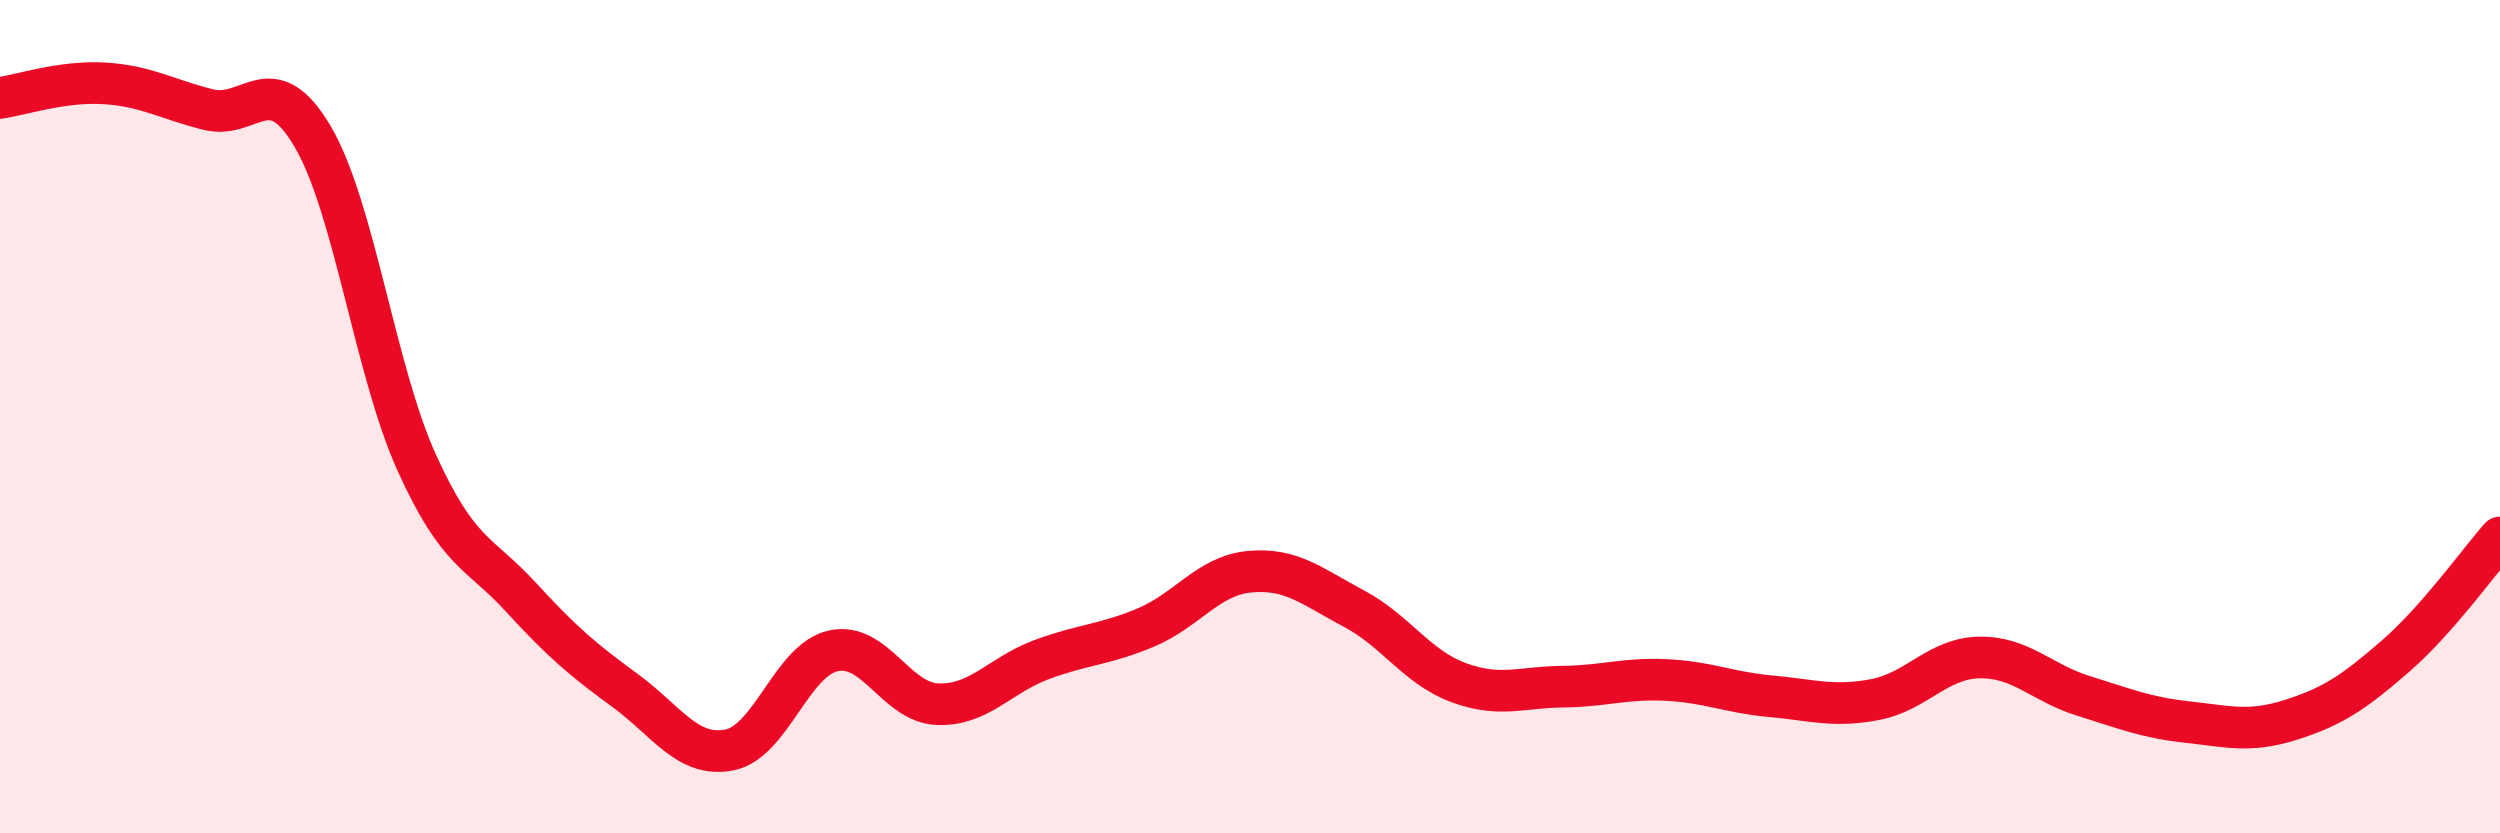
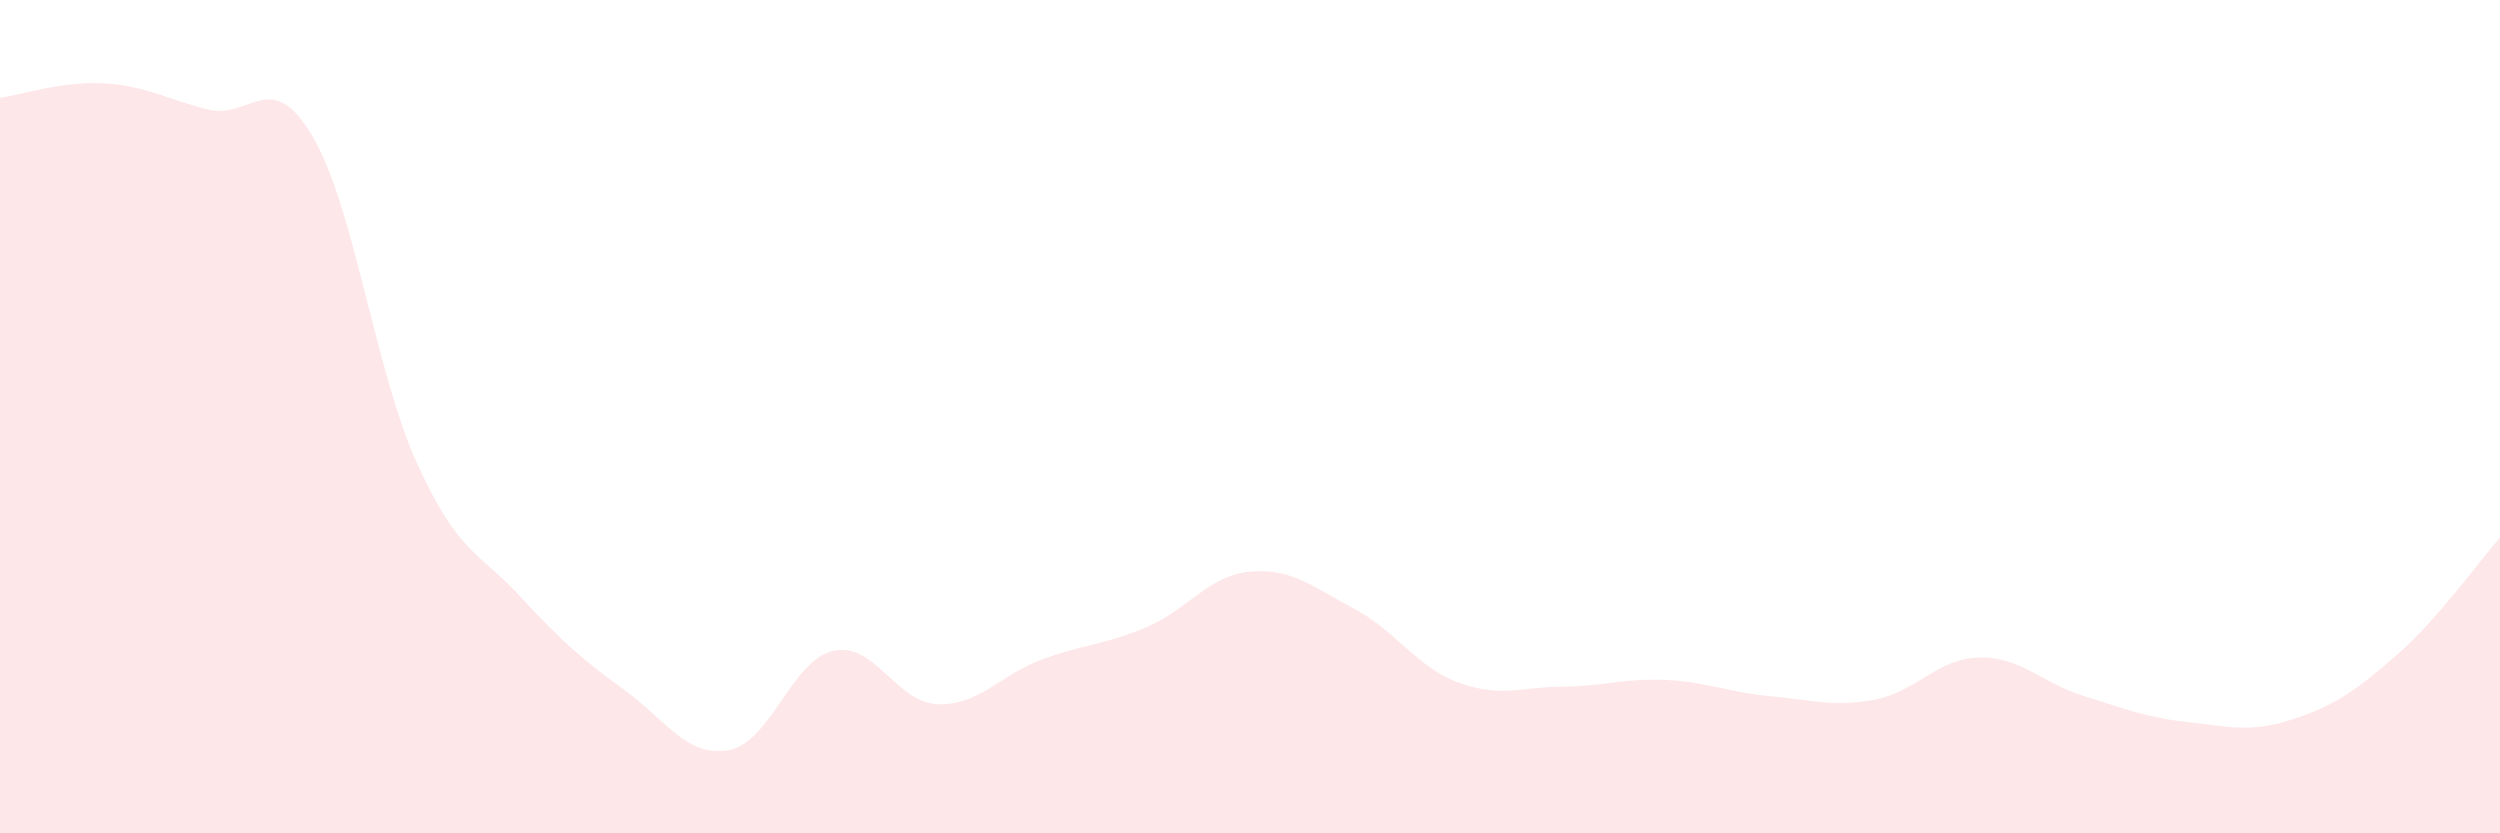
<svg xmlns="http://www.w3.org/2000/svg" width="60" height="20" viewBox="0 0 60 20">
  <path d="M 0,2.35 C 0.5,2.28 1.5,1.94 2.5,2 C 3.5,2.06 4,2.38 5,2.63 C 6,2.88 6.5,1.58 7.5,3.27 C 8.5,4.96 9,8.89 10,11.1 C 11,13.31 11.5,13.24 12.5,14.33 C 13.5,15.42 14,15.84 15,16.57 C 16,17.3 16.5,18.19 17.5,18 C 18.5,17.81 19,15.84 20,15.62 C 21,15.4 21.5,16.86 22.5,16.9 C 23.5,16.94 24,16.2 25,15.83 C 26,15.46 26.5,15.48 27.5,15.06 C 28.5,14.64 29,13.81 30,13.72 C 31,13.63 31.5,14.08 32.5,14.61 C 33.5,15.14 34,16.01 35,16.38 C 36,16.75 36.5,16.49 37.5,16.48 C 38.5,16.47 39,16.27 40,16.32 C 41,16.37 41.5,16.62 42.5,16.71 C 43.5,16.8 44,16.98 45,16.79 C 46,16.6 46.5,15.8 47.5,15.78 C 48.5,15.76 49,16.39 50,16.7 C 51,17.01 51.5,17.22 52.5,17.33 C 53.5,17.44 54,17.59 55,17.27 C 56,16.95 56.5,16.61 57.5,15.74 C 58.5,14.87 59.5,13.47 60,12.9L60 20L0 20Z" fill="#EB0A25" opacity="0.1" stroke-linecap="round" stroke-linejoin="round" />
-   <path d="M 0,2.35 C 0.5,2.28 1.5,1.94 2.5,2 C 3.5,2.06 4,2.38 5,2.63 C 6,2.88 6.5,1.58 7.5,3.27 C 8.5,4.96 9,8.89 10,11.1 C 11,13.31 11.5,13.24 12.5,14.33 C 13.5,15.42 14,15.84 15,16.57 C 16,17.3 16.5,18.19 17.5,18 C 18.5,17.81 19,15.84 20,15.62 C 21,15.4 21.5,16.86 22.5,16.9 C 23.5,16.94 24,16.2 25,15.83 C 26,15.46 26.5,15.48 27.5,15.06 C 28.5,14.64 29,13.81 30,13.72 C 31,13.63 31.5,14.08 32.5,14.61 C 33.5,15.14 34,16.01 35,16.38 C 36,16.75 36.5,16.49 37.5,16.48 C 38.5,16.47 39,16.27 40,16.32 C 41,16.37 41.5,16.62 42.5,16.71 C 43.5,16.8 44,16.98 45,16.79 C 46,16.6 46.5,15.8 47.5,15.78 C 48.5,15.76 49,16.39 50,16.7 C 51,17.01 51.5,17.22 52.5,17.33 C 53.5,17.44 54,17.59 55,17.27 C 56,16.95 56.5,16.61 57.5,15.74 C 58.5,14.87 59.5,13.47 60,12.9" stroke="#EB0A25" stroke-width="1" fill="none" stroke-linecap="round" stroke-linejoin="round" />
</svg>